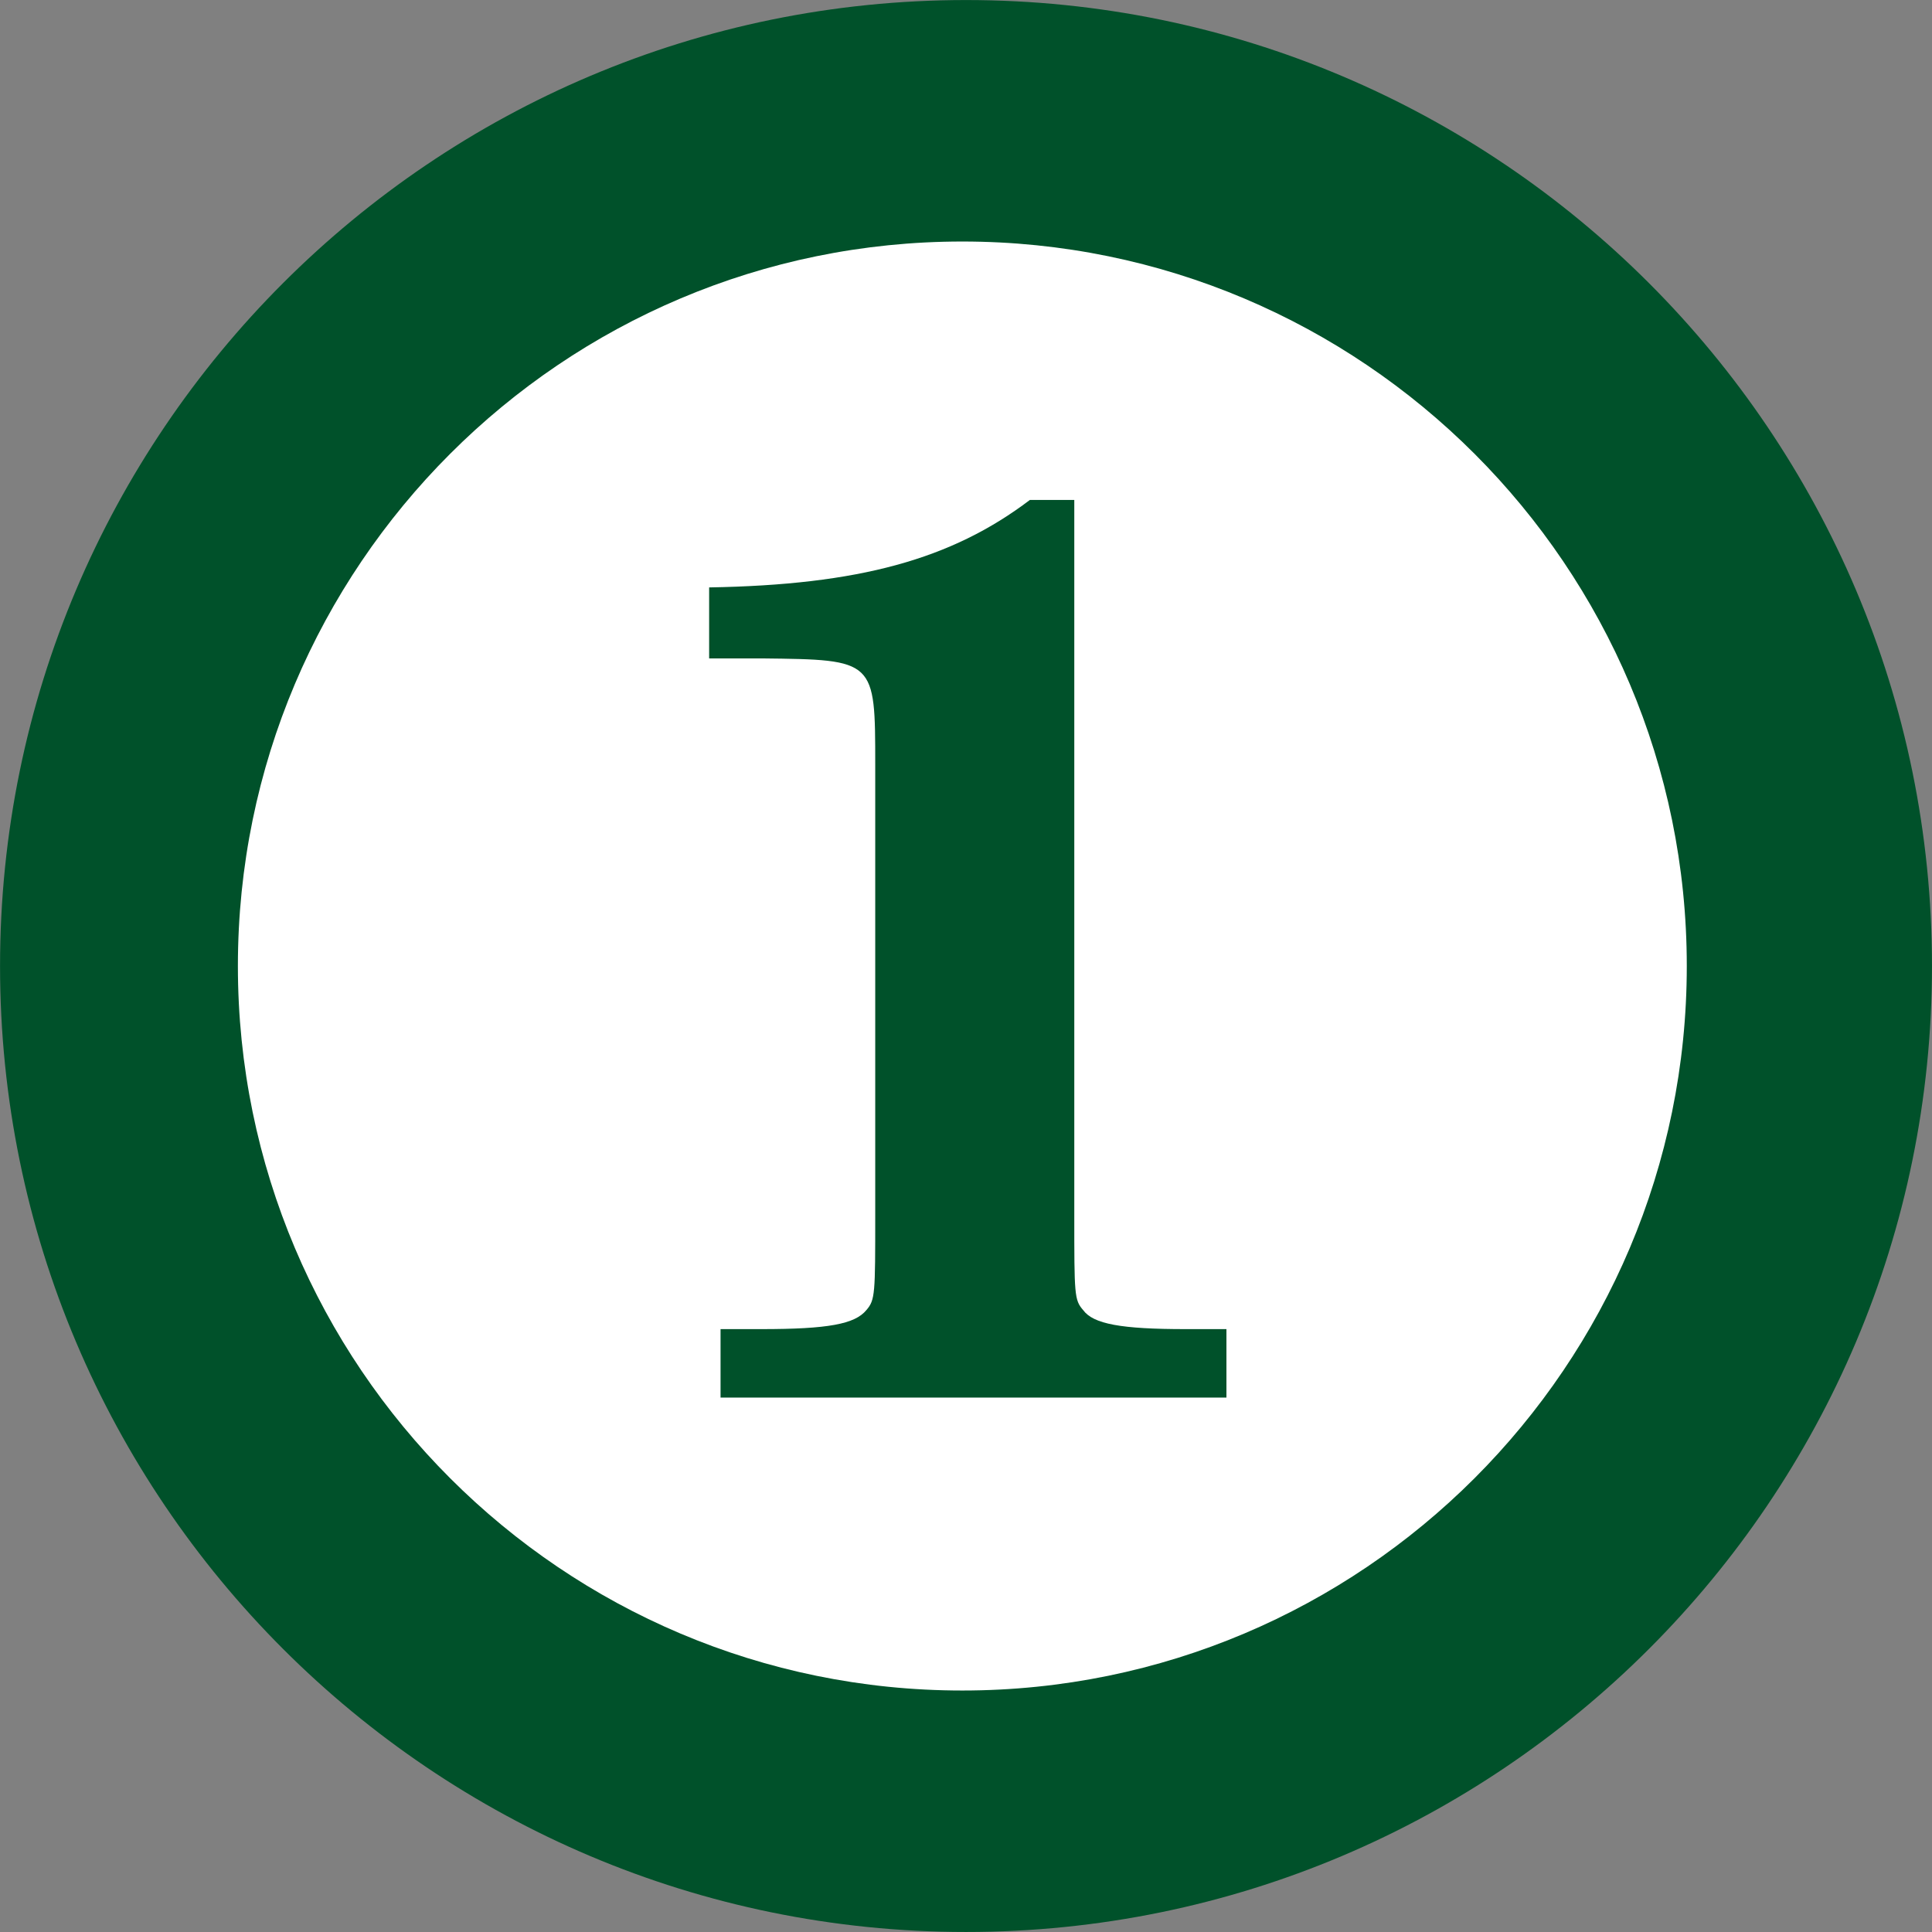
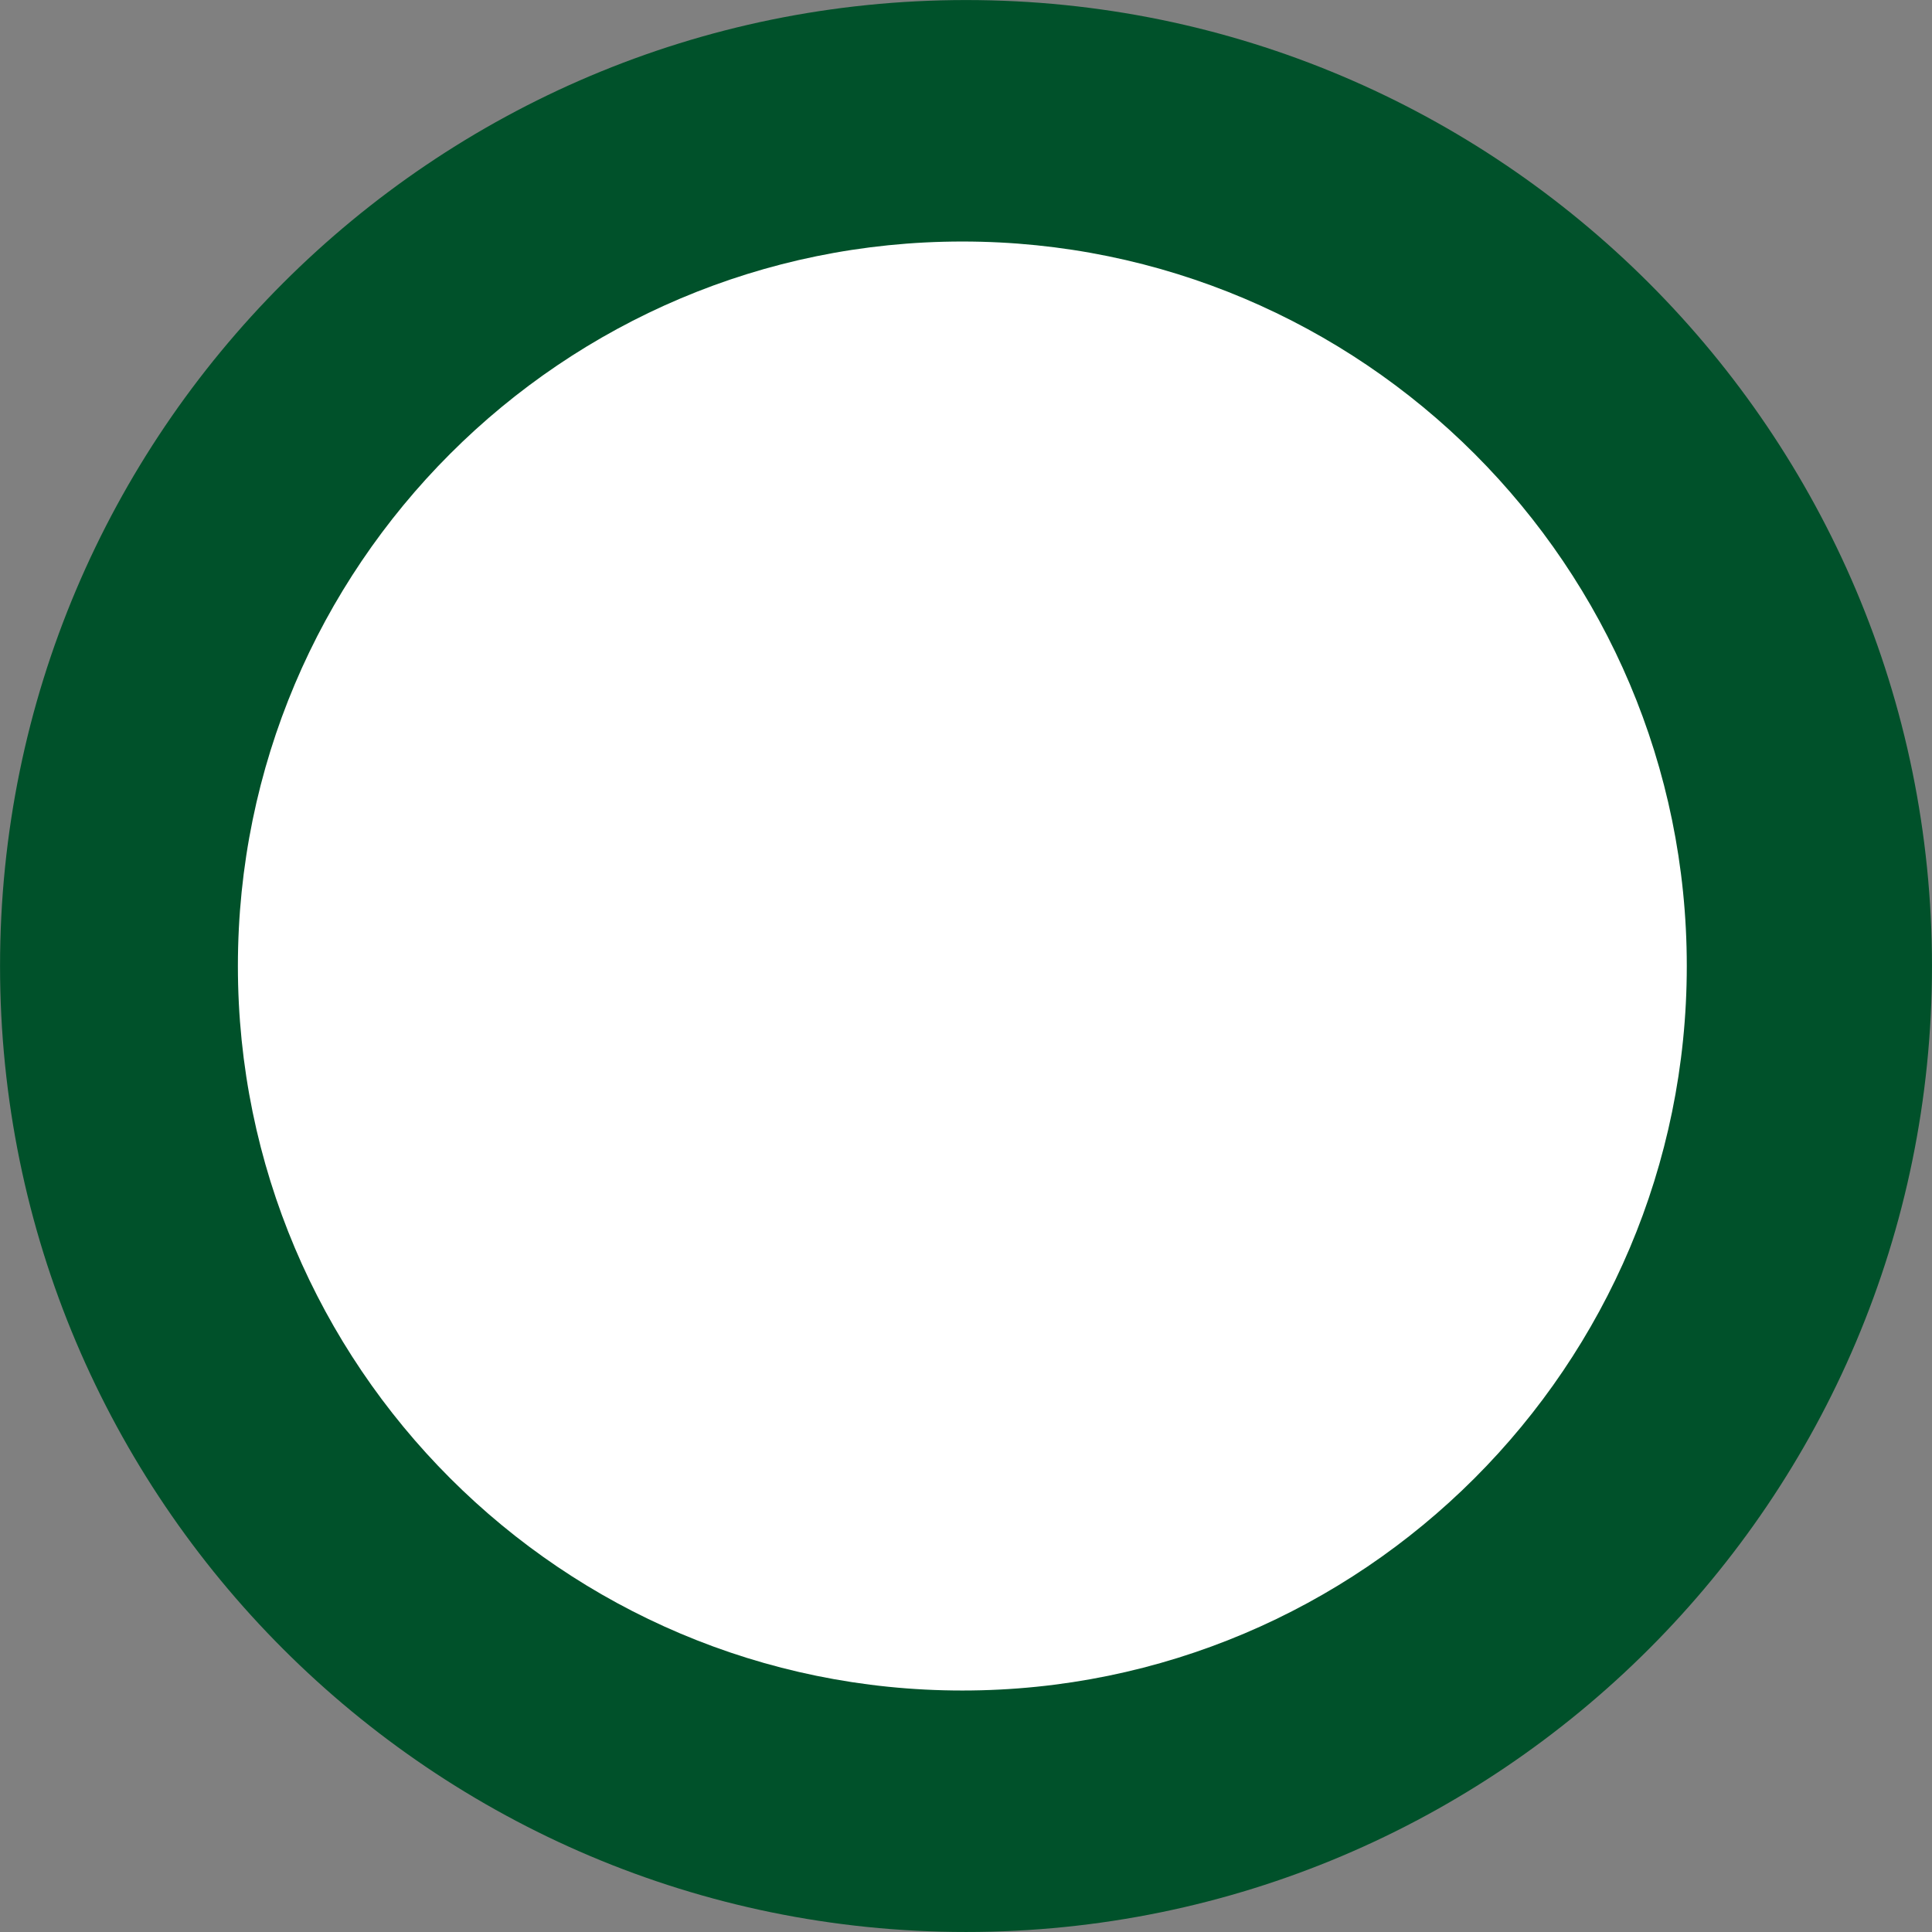
<svg xmlns="http://www.w3.org/2000/svg" height="45.156mm" baseProfile="tiny" viewBox="0 0 160 160" width="45.156mm" version="1.2">
  <rect x="0" y="0" width="160" height="160" fill="#808080" stroke="none" />
  <title>nummer_1-1</title>
  <desc>Generated with Viva Designer 11.1.0.9143</desc>
  <defs />
  <g stroke="black" fill-rule="evenodd" stroke-width="1" stroke-linejoin="bevel" fill="none" stroke-linecap="square">
    <g font-weight="400" stroke="#000000" font-size="11.25" font-family="Sans Serif" stroke-opacity="1" stroke-width="1" stroke-linejoin="bevel" transform="matrix(1.25,0,0,1.25,0,0)" font-style="normal" fill="none" stroke-linecap="square" />
    <g font-weight="400" stroke="#000000" font-size="11.25" font-family="Sans Serif" stroke-opacity="1" stroke-width="1" stroke-linejoin="bevel" transform="matrix(1.25,0,0,1.25,0,0)" font-style="normal" fill="none" stroke-linecap="square" />
    <g font-weight="400" stroke="#000000" font-size="11.25" font-family="Sans Serif" stroke-opacity="1" stroke-width="1" stroke-linejoin="bevel" transform="matrix(1.25,0,0,1.25,0,0)" font-style="normal" fill="none" stroke-linecap="square" />
    <g font-weight="400" stroke="#00512a" stroke-miterlimit="2" font-size="11.25" font-family="Sans Serif" stroke-opacity="1" stroke-width="1" stroke-linejoin="miter" fill-opacity="1" transform="matrix(1.25,0,0,1.25,0,0)" font-style="normal" fill="#00512a" stroke-linecap="square" />
    <g font-weight="400" stroke="none" font-size="11.25" font-family="Sans Serif" fill-opacity="1" transform="matrix(1.25,0,0,1.25,0,0)" font-style="normal" fill="#00512a">
      <path fill-rule="evenodd" vector-effect="none" d="M64.001,127.999 C99.328,127.999 127.999,99.328 127.999,64.001 C127.999,28.674 99.328,0.003 64.001,0.003 C28.674,0.003 0.003,28.674 0.003,64.001 C0.003,99.328 28.674,127.999 64.001,127.999 " />
    </g>
    <g font-weight="400" stroke="#00512a" stroke-miterlimit="2" font-size="11.25" font-family="Sans Serif" stroke-opacity="1" stroke-width="1" stroke-linejoin="miter" fill-opacity="1" transform="matrix(1.25,0,0,1.25,0,0)" font-style="normal" fill="#00512a" stroke-linecap="square" />
    <g font-weight="400" stroke="#000000" font-size="11.25" font-family="Sans Serif" stroke-opacity="1" stroke-width="1" stroke-linejoin="bevel" transform="matrix(1.25,0,0,1.25,0,0)" font-style="normal" fill="none" stroke-linecap="square" />
    <g font-weight="400" stroke="#000000" font-size="11.25" font-family="Sans Serif" stroke-opacity="1" stroke-width="1" stroke-linejoin="bevel" transform="matrix(1.25,0,0,1.25,0,0)" font-style="normal" fill="none" stroke-linecap="square" />
    <g font-weight="400" stroke="#000000" font-size="11.25" font-family="Sans Serif" stroke-opacity="1" stroke-width="1" stroke-linejoin="bevel" transform="matrix(1.25,0,0,1.25,0,0)" font-style="normal" fill="none" stroke-linecap="square" />
    <g font-weight="400" stroke="#ffffff" stroke-miterlimit="2" font-size="11.25" font-family="Sans Serif" stroke-opacity="1" stroke-width="1" stroke-linejoin="miter" fill-opacity="1" transform="matrix(1.25,0,0,1.25,0,0)" font-style="normal" fill="#ffffff" stroke-linecap="square" />
    <g font-weight="400" stroke="none" font-size="11.25" font-family="Sans Serif" fill-opacity="1" transform="matrix(1.25,0,0,1.25,0,0)" font-style="normal" fill="#ffffff">
      <path fill-rule="evenodd" vector-effect="none" d="M63.758,112.001 C90.252,112.001 111.754,90.497 111.754,64.001 C111.754,37.505 90.252,16.001 63.758,16.001 C37.263,16.001 15.761,37.505 15.761,64.001 C15.761,90.497 37.263,112.001 63.758,112.001 " />
    </g>
    <g font-weight="400" stroke="#ffffff" stroke-miterlimit="2" font-size="11.25" font-family="Sans Serif" stroke-opacity="1" stroke-width="1" stroke-linejoin="miter" fill-opacity="1" transform="matrix(1.25,0,0,1.25,0,0)" font-style="normal" fill="#ffffff" stroke-linecap="square" />
    <g font-weight="400" stroke="#000000" font-size="11.25" font-family="Sans Serif" stroke-opacity="1" stroke-width="1" stroke-linejoin="bevel" transform="matrix(1.25,0,0,1.25,0,0)" font-style="normal" fill="none" stroke-linecap="square" />
    <g font-weight="400" stroke="#000000" font-size="11.25" font-family="Sans Serif" stroke-opacity="1" stroke-width="1" stroke-linejoin="bevel" transform="matrix(1.25,0,0,1.25,0,0)" font-style="normal" fill="none" stroke-linecap="square" />
    <g font-weight="400" stroke="#000000" font-size="11.25" font-family="Sans Serif" stroke-opacity="1" stroke-width="1" stroke-linejoin="bevel" transform="matrix(1.25,0,0,1.25,0,0)" font-style="normal" fill="none" stroke-linecap="square" />
    <g font-weight="400" stroke="#000000" font-size="11.25" font-family="Sans Serif" stroke-opacity="1" stroke-width="1" stroke-linejoin="bevel" transform="matrix(1.25,0,0,1.25,33.487,39.297)" font-style="normal" fill="none" stroke-linecap="square" />
    <g font-weight="400" stroke="#000000" font-size="11.25" font-family="Sans Serif" stroke-opacity="1" stroke-width="1" stroke-linejoin="bevel" transform="matrix(1.25,0,0,1.25,50.013,115.742)" font-style="normal" fill="none" stroke-linecap="square" />
    <g font-weight="400" stroke="#000000" font-size="11.25" font-family="Sans Serif" stroke-opacity="1" stroke-width="1" stroke-linejoin="bevel" transform="matrix(1.25,0,0,1.25,50.013,115.742)" font-style="normal" fill="none" stroke-linecap="square" />
    <g font-weight="400" stroke="none" font-size="11.25" font-family="Sans Serif" fill-opacity="1" transform="matrix(1.25,0,0,1.25,50.013,115.742)" font-style="normal" fill="#00512a">
-       <path fill-rule="nonzero" vector-effect="none" d="M31.164,-59.472 L28.224,-59.472 C23.016,-55.524 16.884,-53.844 6.972,-53.676 L6.972,-48.972 L10.5,-48.972 C17.976,-48.888 17.976,-48.888 17.976,-41.916 L17.976,-12.096 C17.976,-6.888 17.976,-6.468 17.388,-5.796 C16.632,-4.872 14.868,-4.536 10.416,-4.536 L7.728,-4.536 L7.728,0 L41.244,0 L41.244,-4.536 L38.556,-4.536 C34.272,-4.536 32.424,-4.872 31.752,-5.796 C31.164,-6.468 31.164,-6.804 31.164,-12.096 L31.164,-59.472" />
-     </g>
+       </g>
    <g font-weight="400" stroke="#000000" font-size="11.25" font-family="Sans Serif" stroke-opacity="1" stroke-width="1" stroke-linejoin="bevel" transform="matrix(1.25,0,0,1.25,50.013,115.742)" font-style="normal" fill="none" stroke-linecap="square" />
    <g font-weight="400" stroke="#000000" font-size="11.25" font-family="Sans Serif" stroke-opacity="1" stroke-width="1" stroke-linejoin="bevel" transform="matrix(1.25,0,0,1.25,50.013,115.742)" font-style="normal" fill="none" stroke-linecap="square" />
    <g font-weight="400" stroke="#000000" font-size="11.25" font-family="Sans Serif" stroke-opacity="1" stroke-width="1" stroke-linejoin="bevel" transform="matrix(1.25,0,0,1.25,33.487,39.297)" font-style="normal" fill="none" stroke-linecap="square" />
    <g font-weight="400" stroke="#000000" font-size="11.25" font-family="Sans Serif" stroke-opacity="1" stroke-width="1" stroke-linejoin="bevel" transform="matrix(1.25,0,0,1.25,33.487,39.297)" font-style="normal" fill="none" stroke-linecap="square" />
    <g font-weight="400" stroke="#000000" font-size="11.25" font-family="Sans Serif" stroke-opacity="1" stroke-width="1" stroke-linejoin="bevel" transform="matrix(1.25,0,0,1.25,33.487,39.297)" font-style="normal" fill="none" stroke-linecap="square" />
    <g font-weight="400" stroke="#000000" font-size="11.25" font-family="Sans Serif" stroke-opacity="1" stroke-width="1" stroke-linejoin="bevel" transform="matrix(1.25,0,0,1.25,33.487,39.297)" font-style="normal" fill="none" stroke-linecap="square" />
    <g font-weight="400" stroke="#000000" font-size="11.25" font-family="Sans Serif" stroke-opacity="1" stroke-width="1" stroke-linejoin="bevel" transform="matrix(1.25,0,0,1.25,33.487,39.297)" font-style="normal" fill="none" stroke-linecap="square" />
    <g font-weight="400" stroke="#000000" font-size="11.25" font-family="Sans Serif" stroke-opacity="1" stroke-width="1" stroke-linejoin="bevel" transform="matrix(1.25,0,0,1.25,0,0)" font-style="normal" fill="none" stroke-linecap="square" />
    <g font-weight="400" stroke="#000000" font-size="11.25" font-family="Sans Serif" stroke-opacity="1" stroke-width="1" stroke-linejoin="bevel" transform="matrix(1.25,0,0,1.25,0,0)" font-style="normal" fill="none" stroke-linecap="square" />
    <g font-weight="400" stroke="#000000" font-size="11.25" font-family="Sans Serif" stroke-opacity="1" stroke-width="1" stroke-linejoin="bevel" transform="matrix(1.25,0,0,1.25,0,0)" font-style="normal" fill="none" stroke-linecap="square" />
    <g font-weight="400" stroke="#000000" font-size="11.25" font-family="Sans Serif" stroke-opacity="1" stroke-width="1" stroke-linejoin="bevel" transform="matrix(1.25,0,0,1.25,0,0)" font-style="normal" fill="none" stroke-linecap="square" />
    <g font-weight="400" stroke="#000000" font-size="11.25" font-family="Sans Serif" stroke-opacity="1" stroke-width="1" stroke-linejoin="bevel" transform="matrix(1.25,0,0,1.25,0,0)" font-style="normal" fill="none" stroke-linecap="square" />
    <g font-weight="400" stroke="#000000" font-size="11.25" font-family="Sans Serif" stroke-opacity="1" stroke-width="1" stroke-linejoin="bevel" transform="matrix(1.25,0,0,1.25,0,0)" font-style="normal" fill="none" stroke-linecap="square" />
  </g>
</svg>